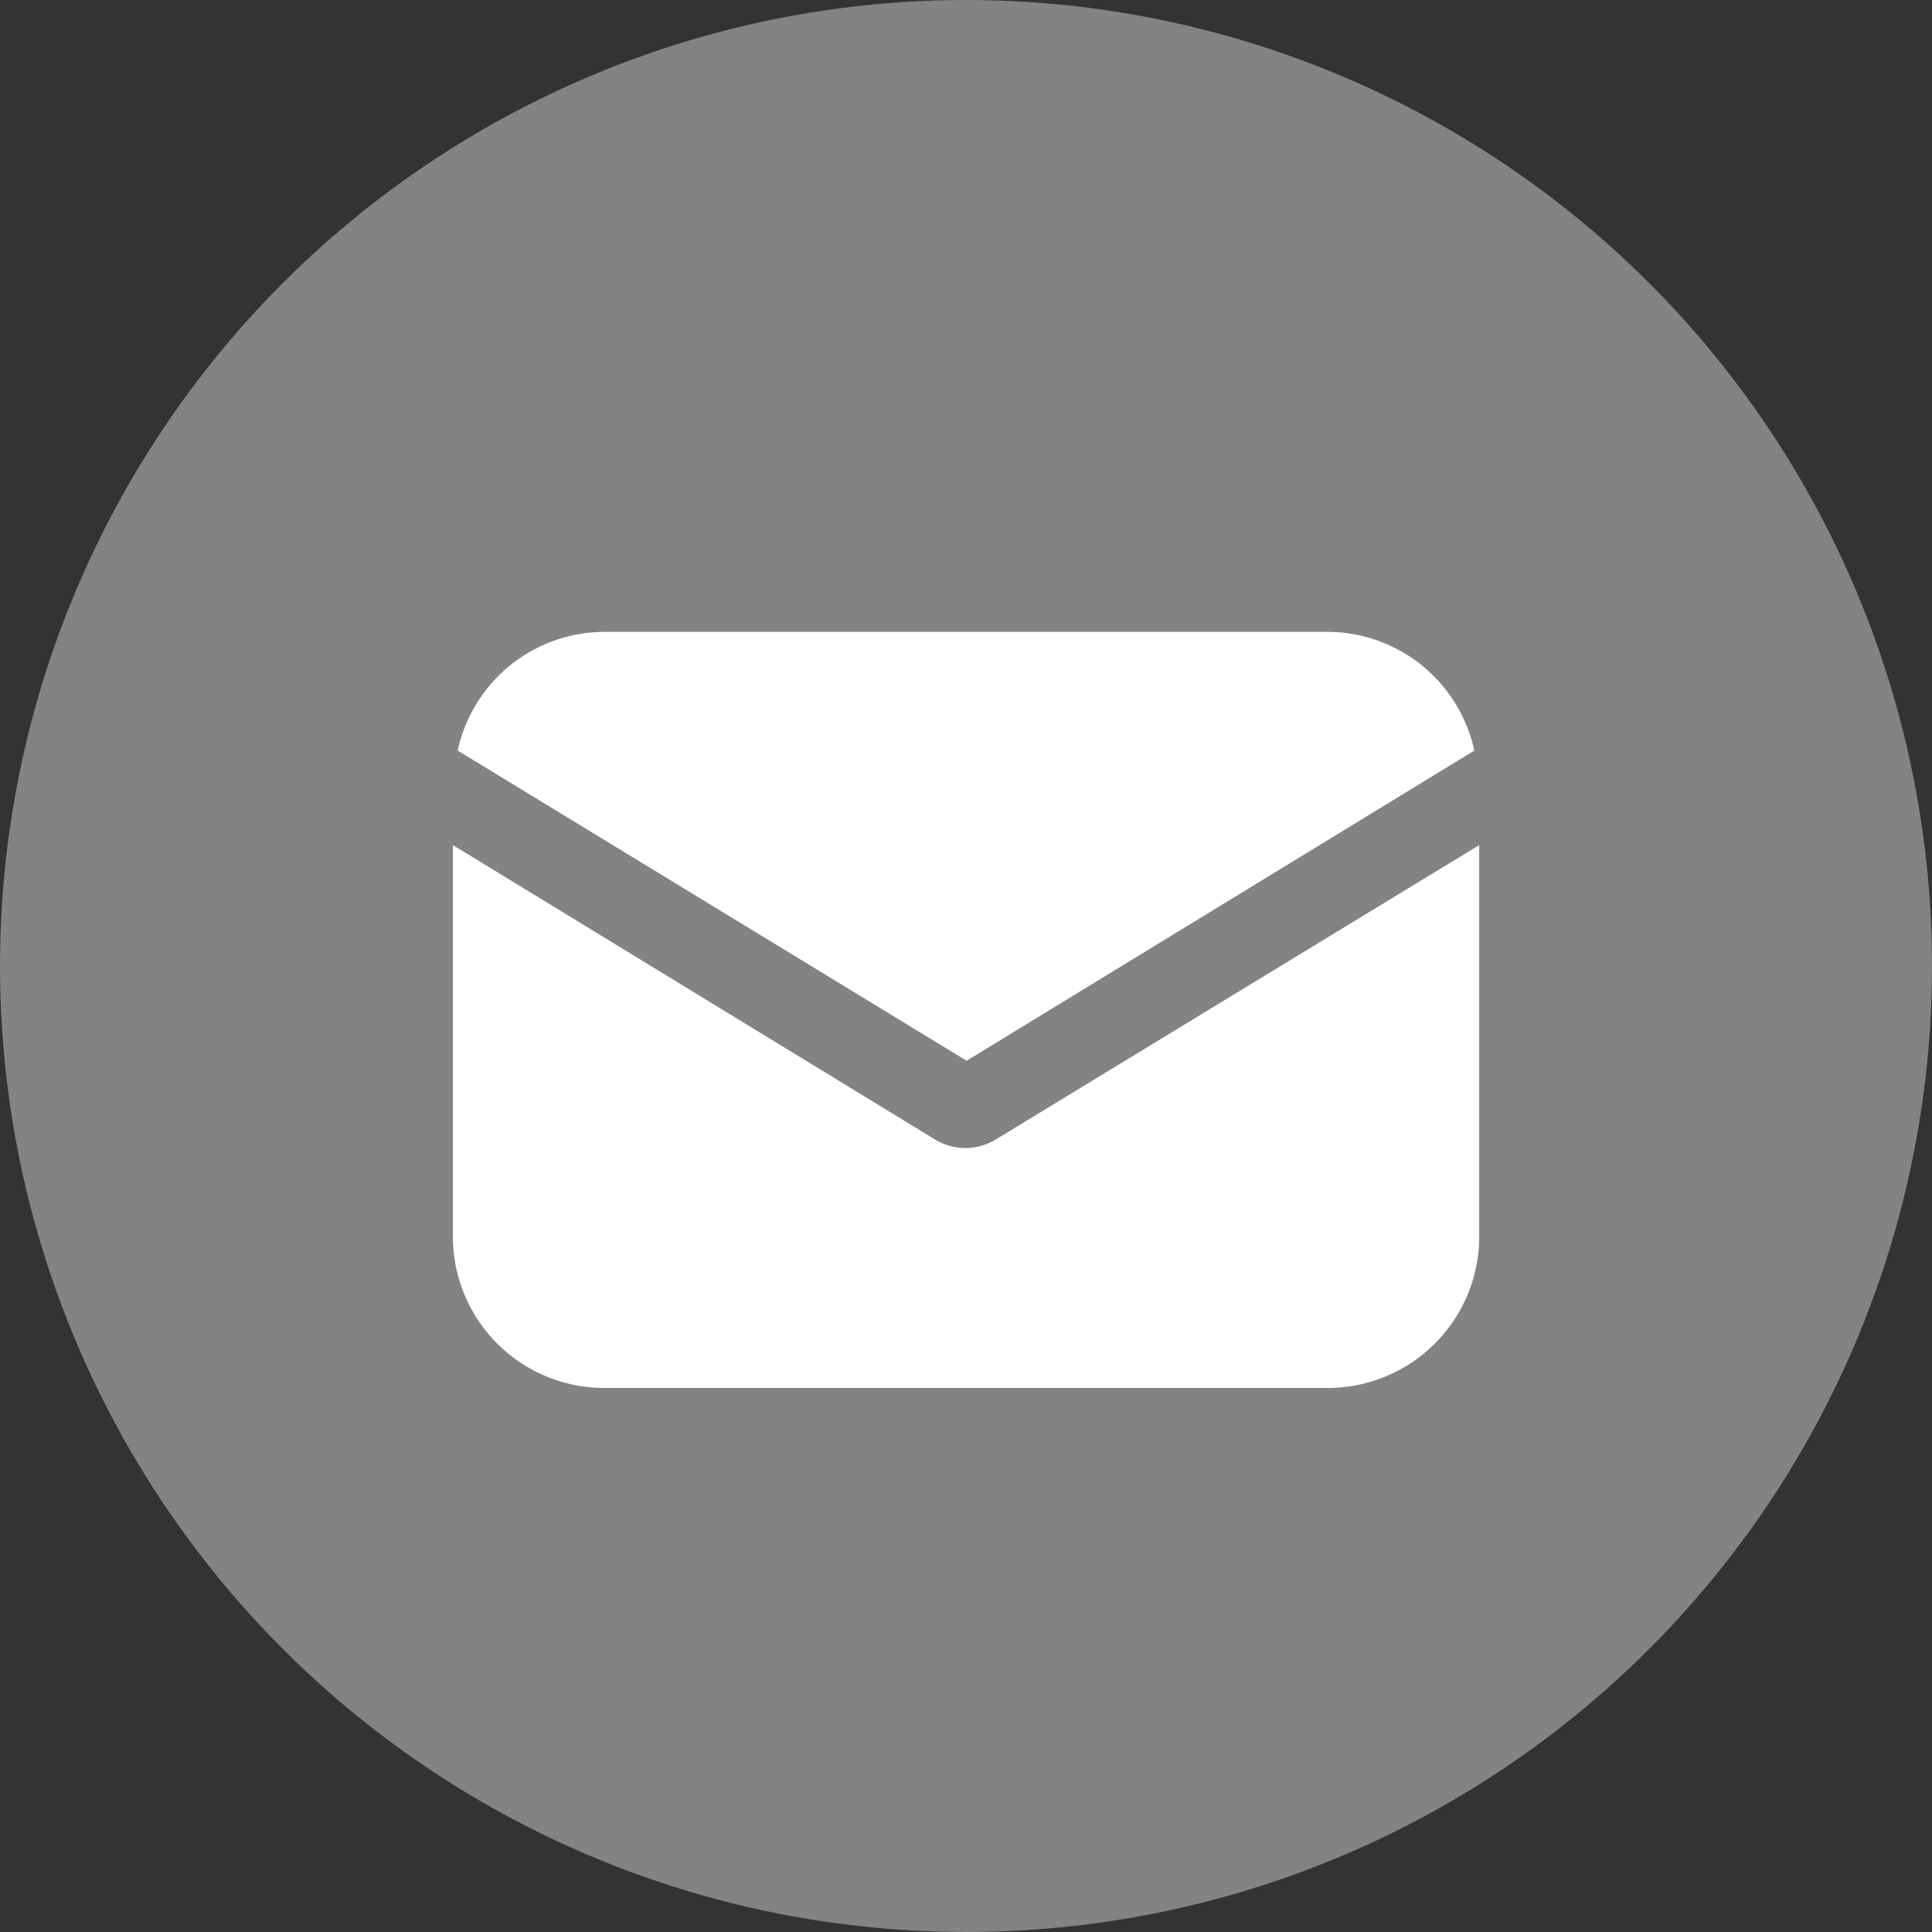
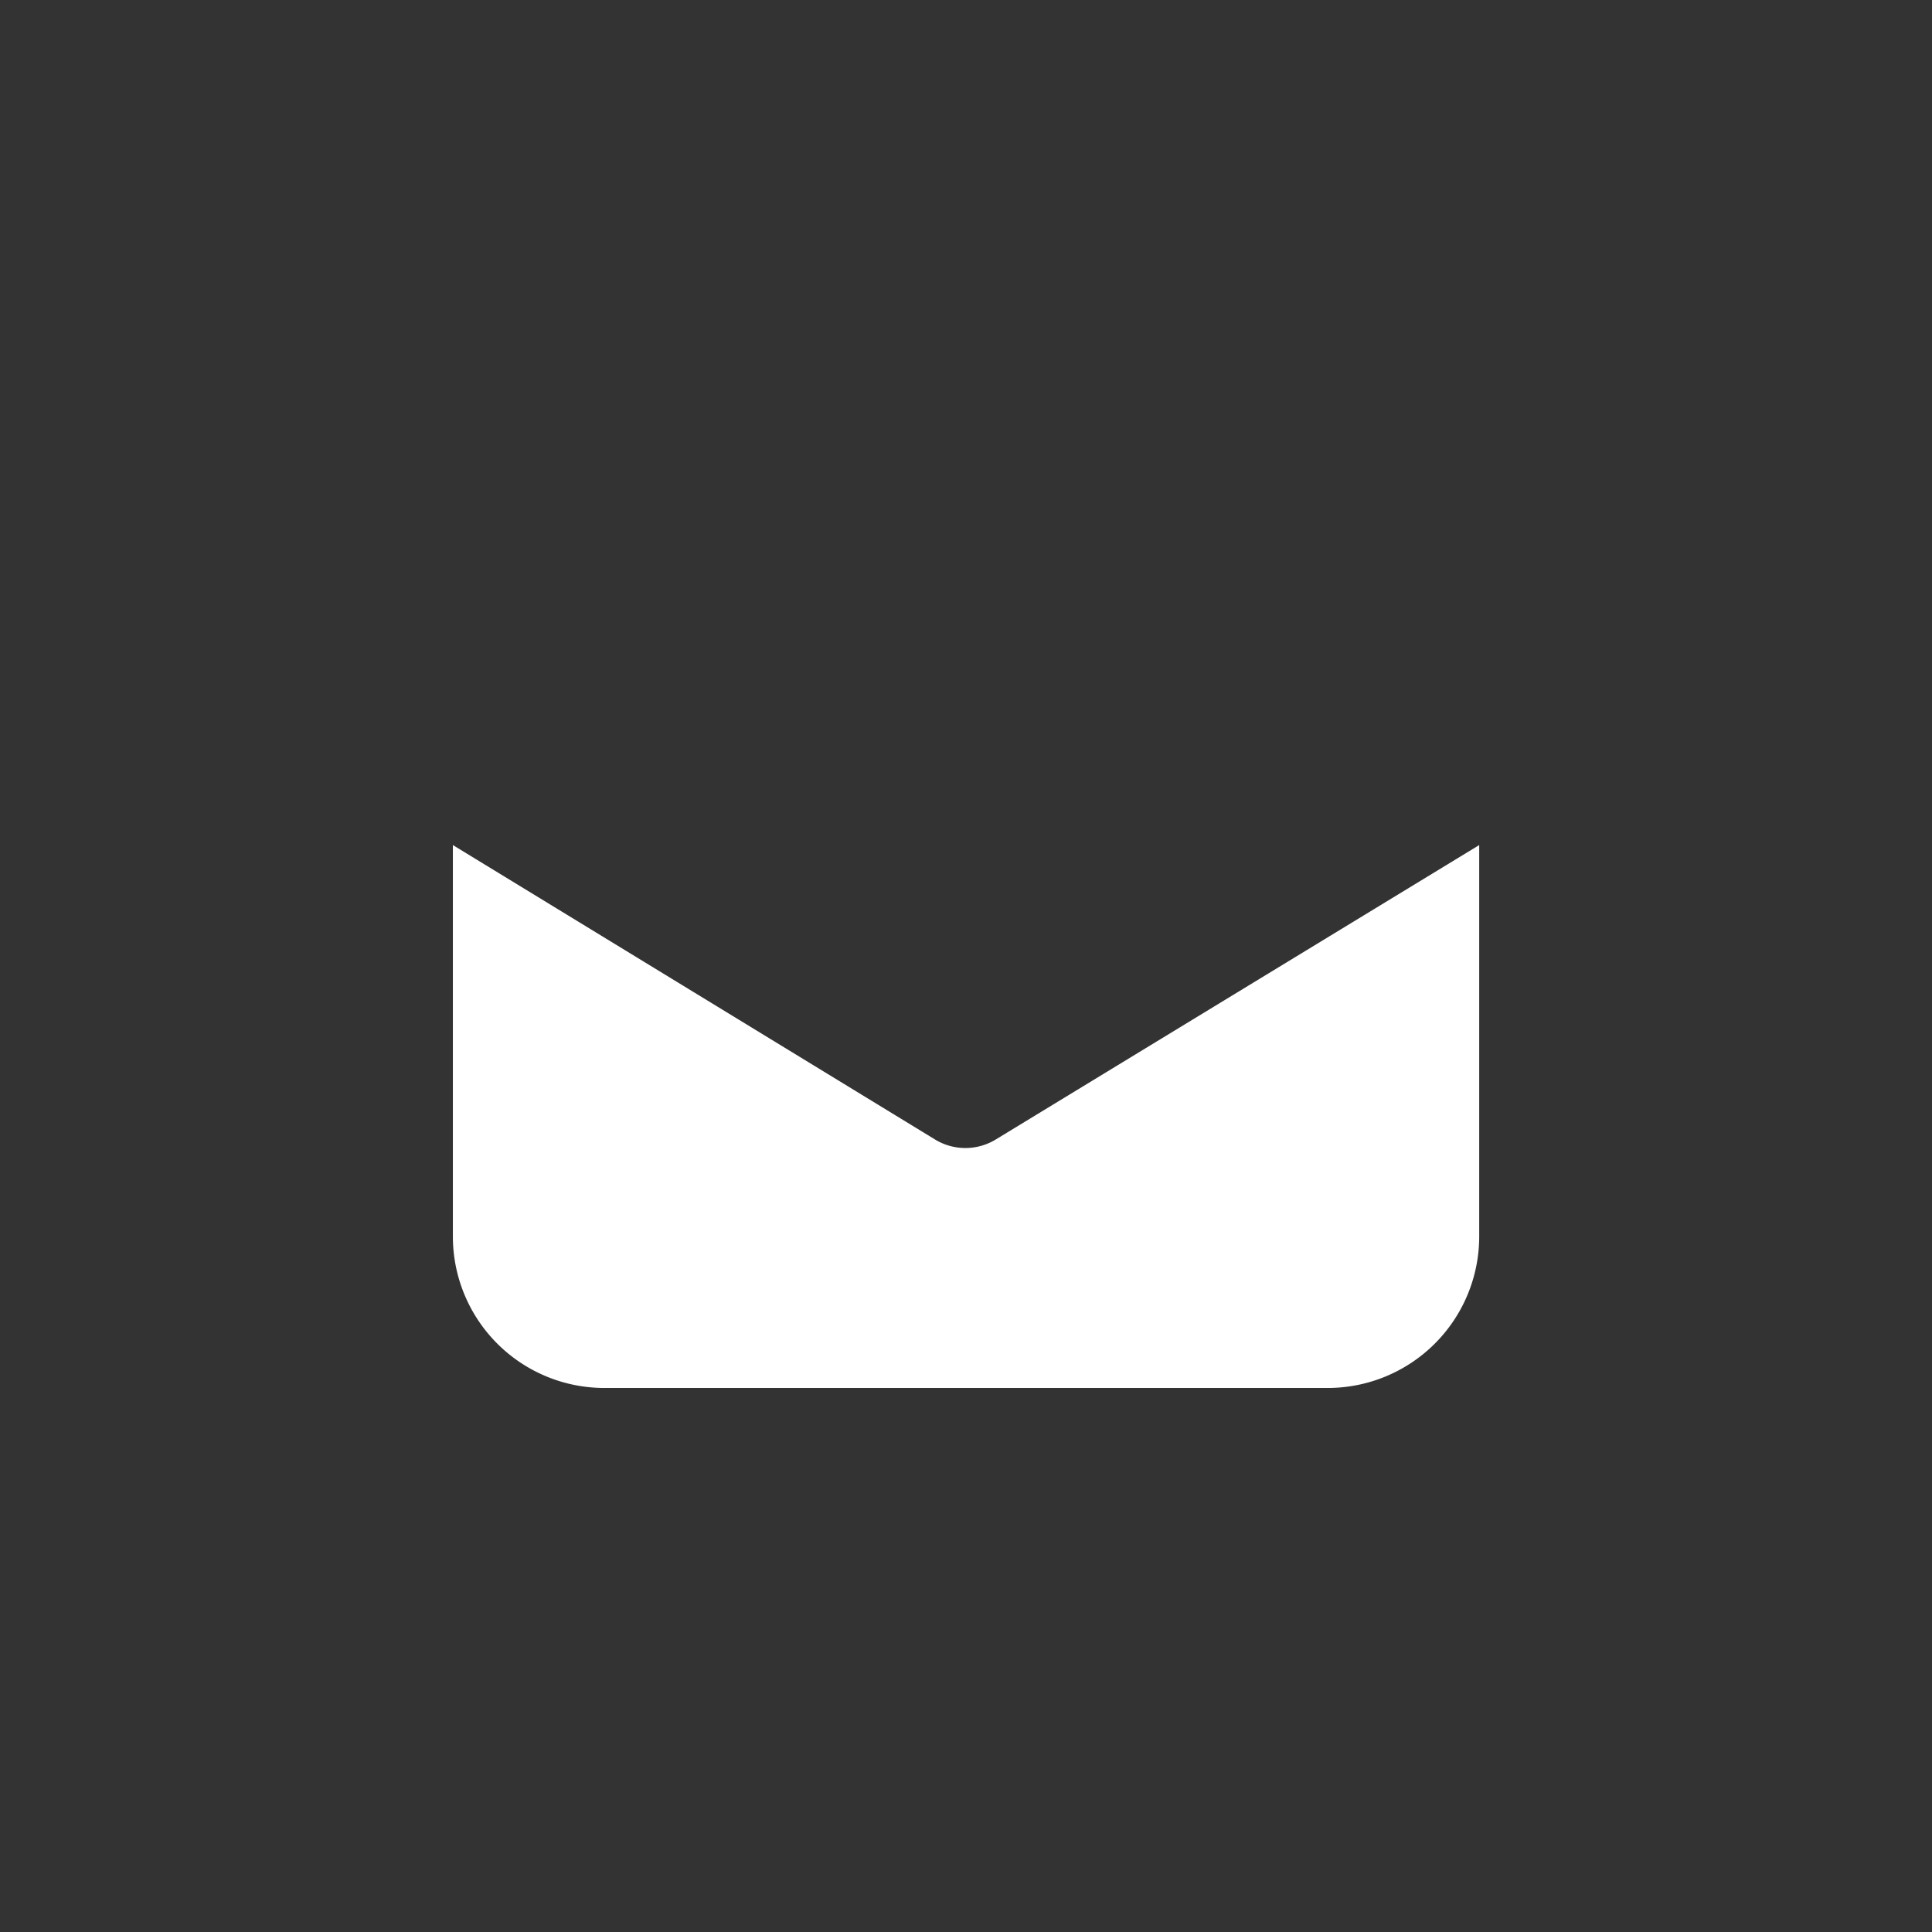
<svg xmlns="http://www.w3.org/2000/svg" width="22" height="22" viewBox="0 0 22 22">
  <rect x="0" y="0" width="22" height="22" fill="#333333" stroke="none" />
  <g data-name="Group 632" transform="translate(-463 -726)">
-     <circle data-name="Ellipse 59" cx="11" cy="11" r="11" transform="translate(463 726)" style="fill:#838383" />
    <g data-name="mail fill">
      <g data-name="Group 629">
        <g data-name="Group 628">
          <path data-name="Path 3556" d="M6.181 150.553a.664.664 0 0 1-.69 0L0 147.2v4.457a1.725 1.725 0 0 0 1.725 1.725h8.237a1.725 1.725 0 0 0 1.725-1.725V147.2z" transform="translate(468.157 588.423)" style="fill:#fff" />
        </g>
      </g>
      <g data-name="Group 631">
        <g data-name="Group 630">
-           <path data-name="Path 3557" d="M11.954 57.088H3.717a1.714 1.714 0 0 0-1.669 1.352l5.795 3.532 5.781-3.532a1.714 1.714 0 0 0-1.67-1.352z" transform="translate(466.164 676.107)" style="fill:#fff" />
-         </g>
+           </g>
      </g>
    </g>
  </g>
</svg>